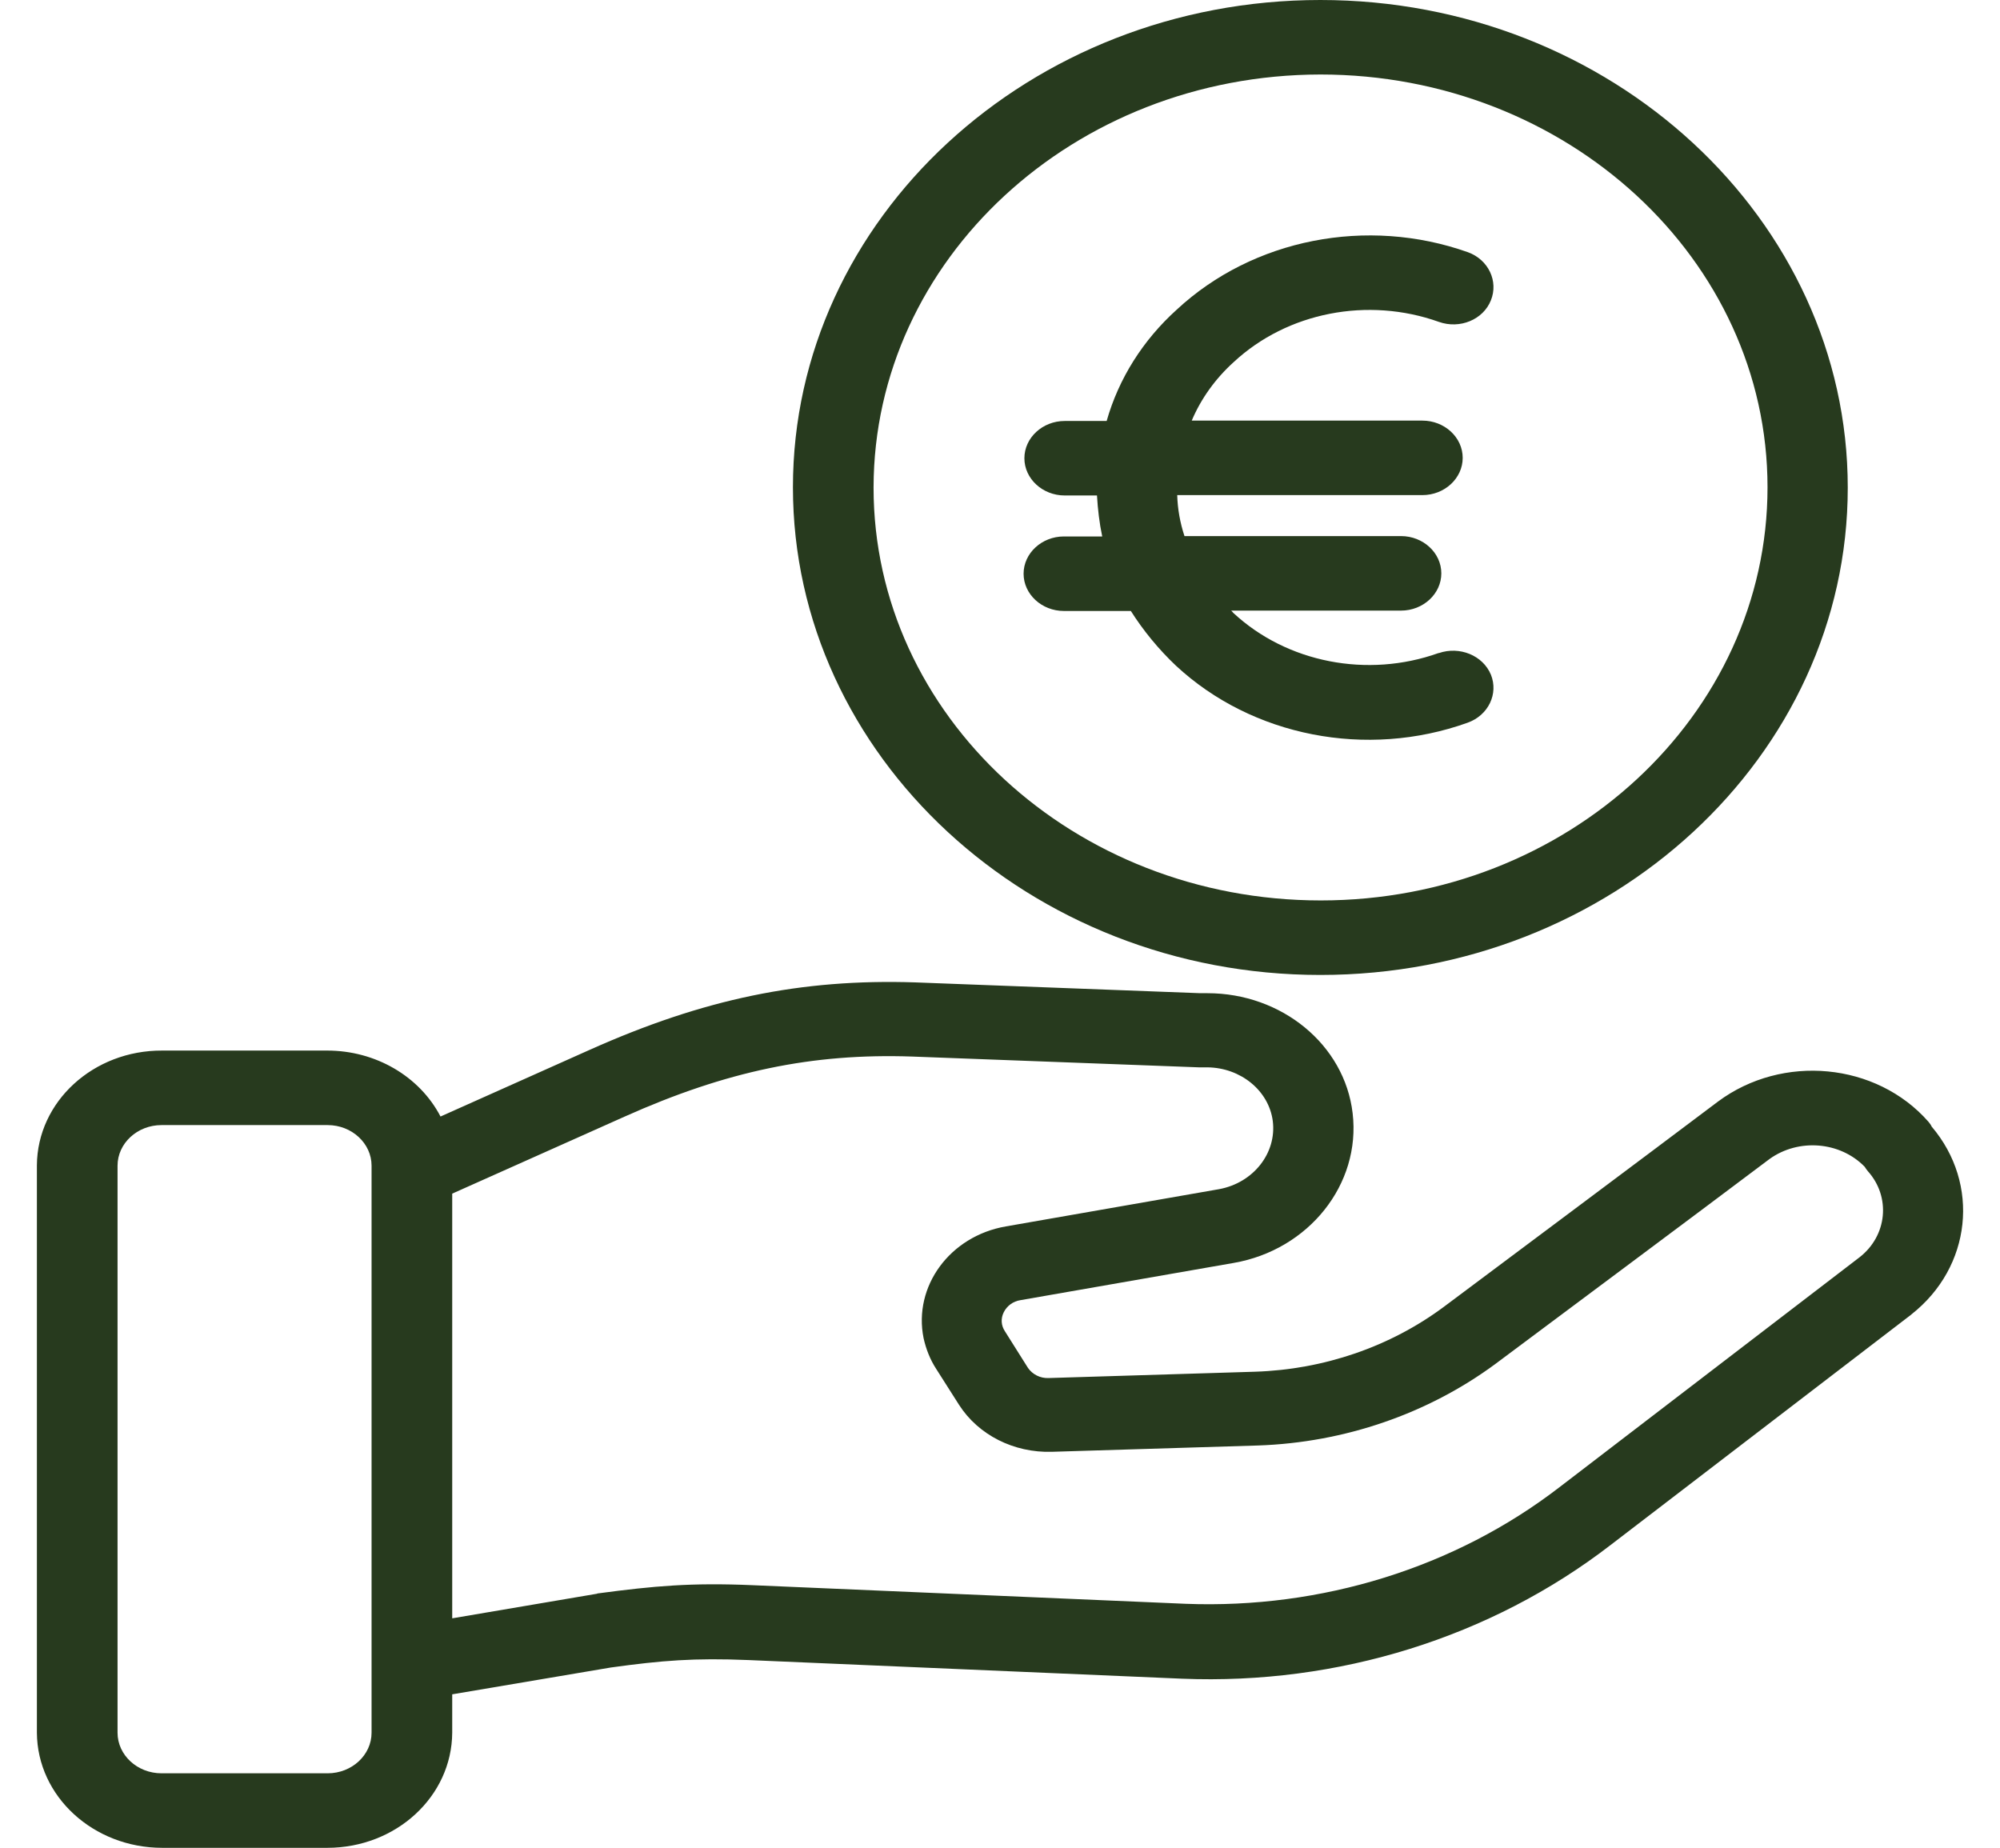
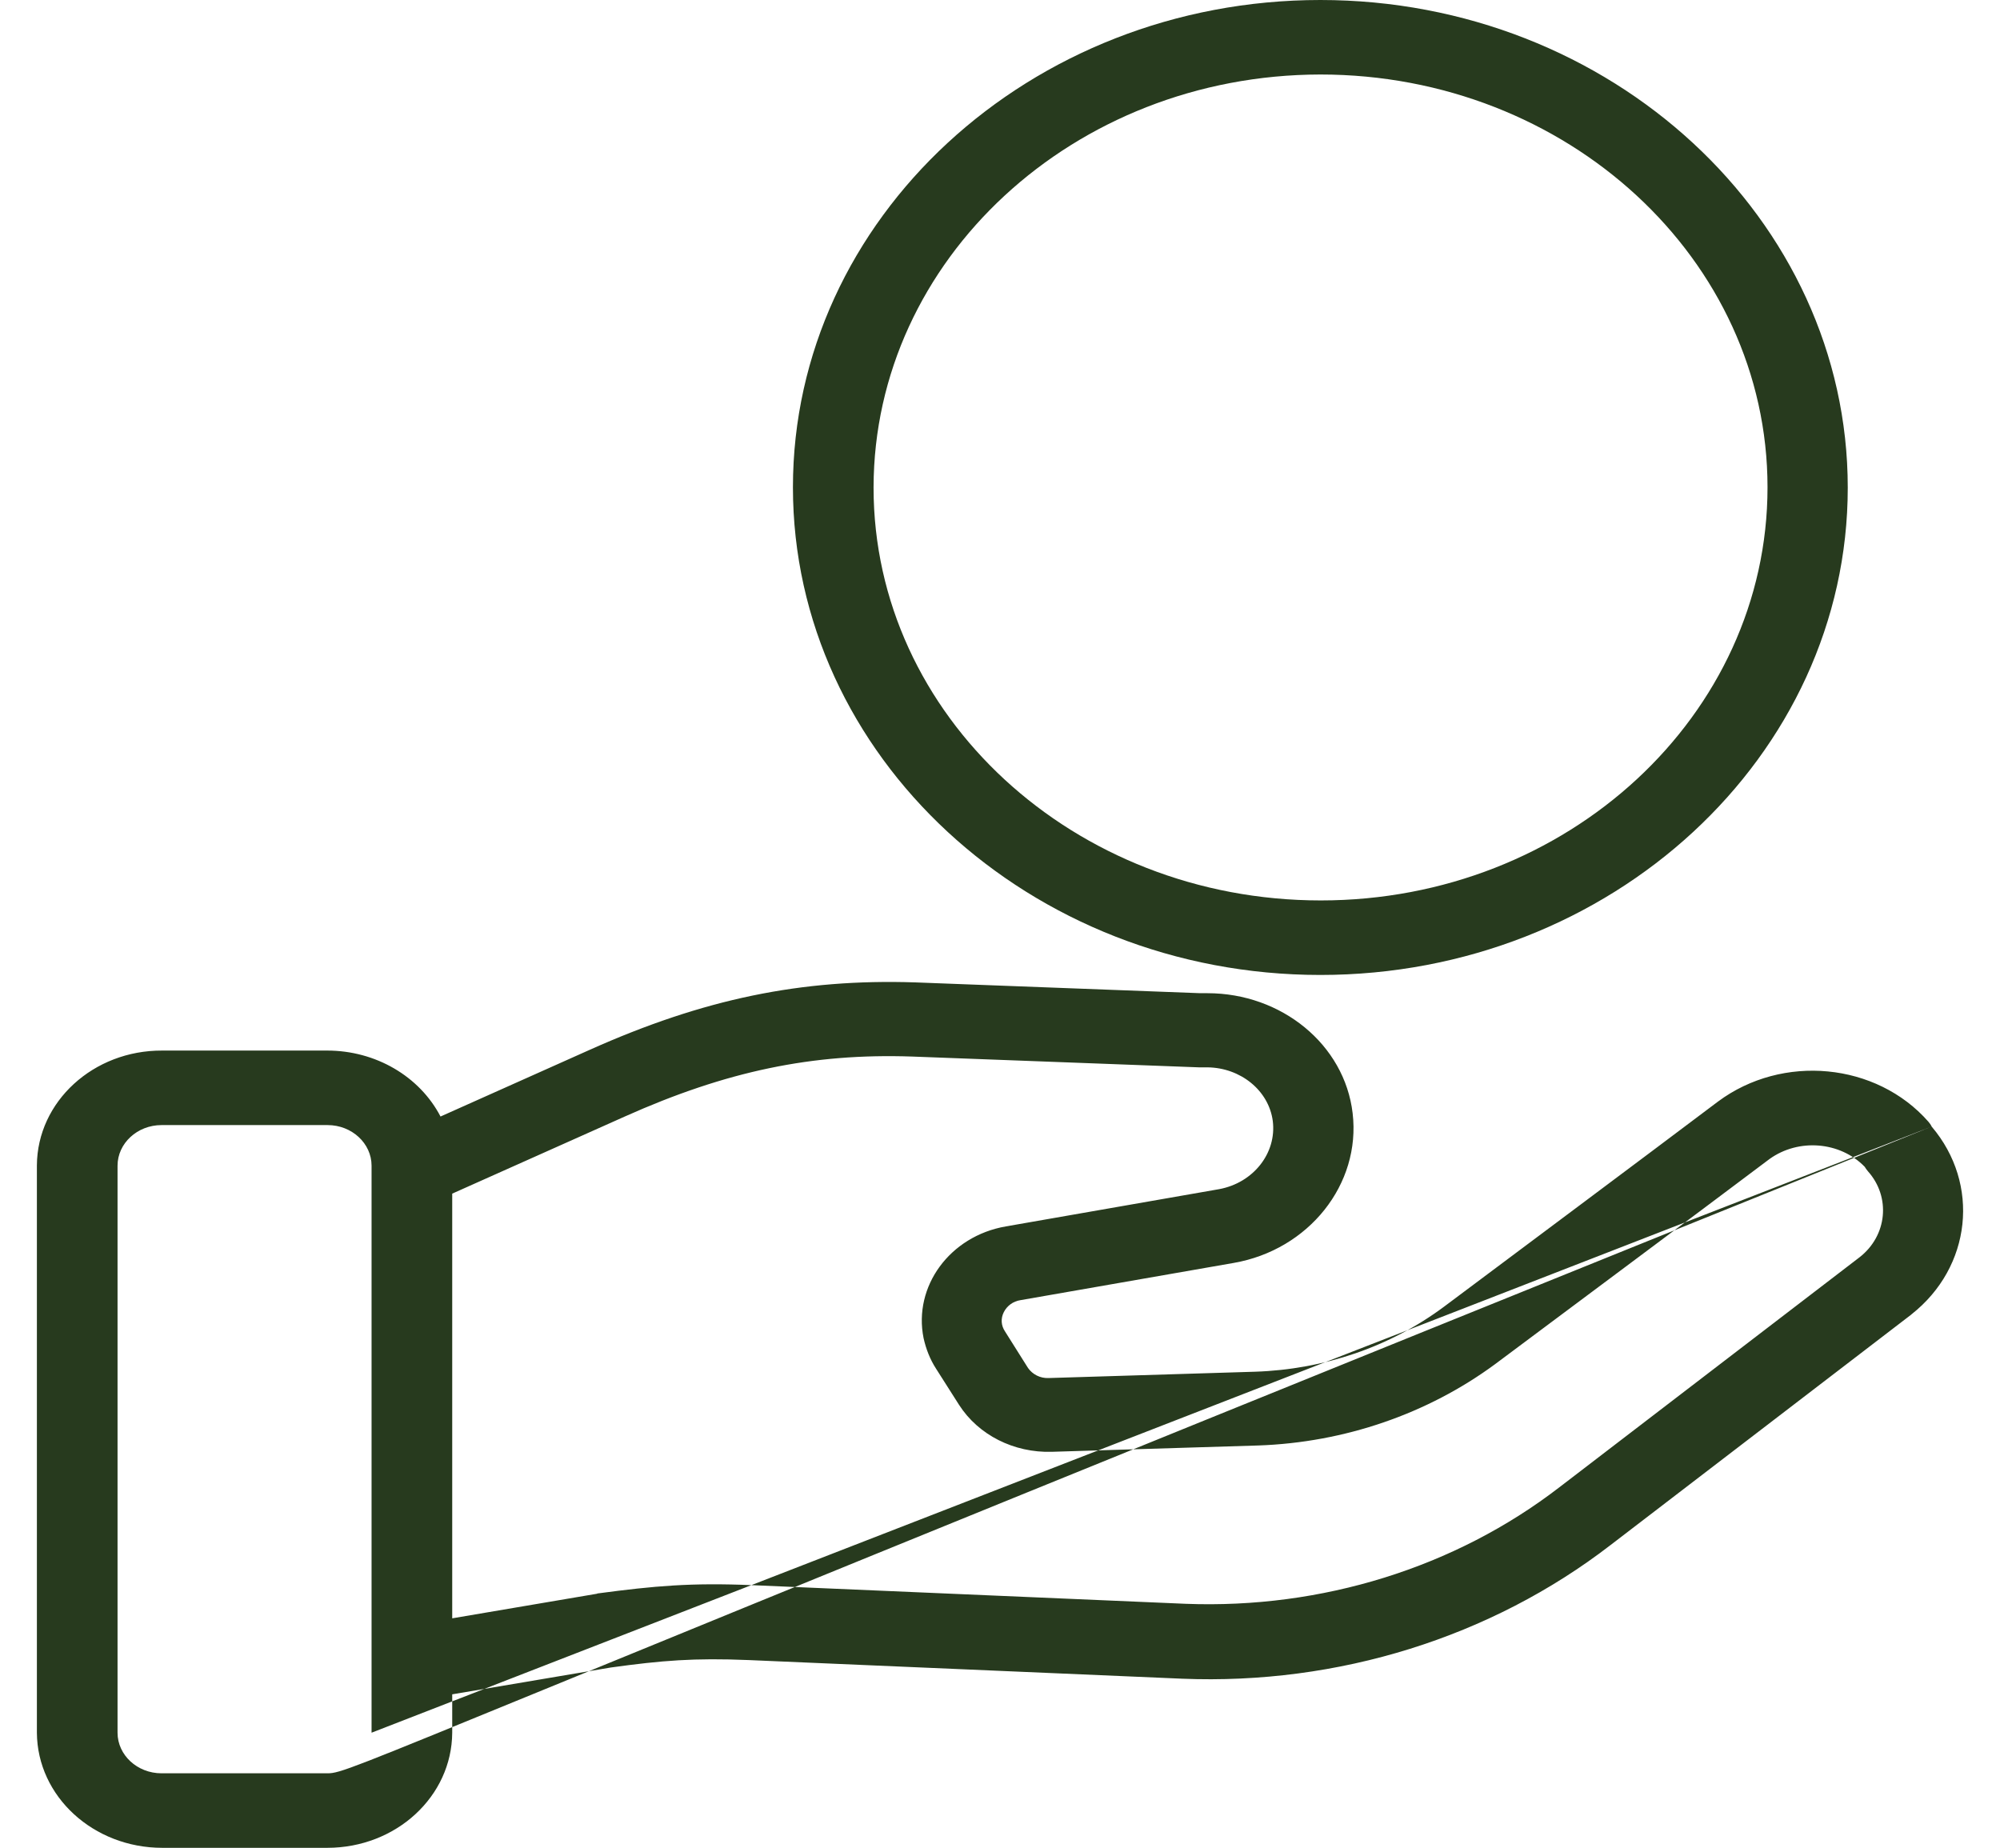
<svg xmlns="http://www.w3.org/2000/svg" width="92" height="85" viewBox="0 0 92 85" fill="none">
  <path d="M60.736 0C47.362 0 36.475 10.059 36.475 22.415C36.475 34.771 47.362 44.848 60.736 44.848C74.109 44.848 84.997 34.788 84.997 22.433C84.997 10.077 74.109 0 60.736 0ZM60.755 41.42C49.403 41.42 40.184 32.92 40.184 22.433C40.184 22.433 40.184 22.433 40.184 22.415C40.203 11.945 49.384 3.445 60.736 3.427C72.088 3.427 81.306 11.927 81.306 22.415C81.306 32.903 72.106 41.42 60.755 41.42Z" fill="#273A1E" />
-   <path d="M66.19 30.041C66.19 30.041 66.19 30.041 66.171 30.041C62.907 31.207 59.197 30.487 56.73 28.191C56.693 28.156 56.656 28.088 56.619 28.088H64.446C65.466 28.088 66.301 27.317 66.301 26.374C66.301 25.432 65.466 24.66 64.446 24.66H54.486C54.282 24.043 54.17 23.409 54.152 22.775H65.429C66.45 22.775 67.284 22.004 67.284 21.062C67.284 20.119 66.45 19.348 65.429 19.348H54.82C55.246 18.337 55.914 17.411 56.749 16.657C59.216 14.361 62.925 13.641 66.19 14.807C67.154 15.149 68.23 14.704 68.582 13.813C68.935 12.939 68.471 11.945 67.525 11.602C62.888 9.957 57.639 10.985 54.133 14.241C52.575 15.646 51.462 17.411 50.906 19.365H48.977C47.957 19.365 47.122 20.136 47.122 21.079C47.122 22.021 47.957 22.792 48.977 22.792H50.461C50.498 23.427 50.572 24.061 50.702 24.677H48.94C47.92 24.677 47.085 25.449 47.085 26.391C47.085 27.334 47.92 28.105 48.94 28.105H52.019C52.594 29.013 53.299 29.87 54.096 30.624C57.602 33.88 62.87 34.908 67.507 33.246C68.471 32.903 68.935 31.909 68.582 31.035C68.212 30.144 67.136 29.716 66.19 30.041Z" fill="#273A1E" />
-   <path d="M88.856 51.822C88.819 51.737 88.763 51.668 88.708 51.6C86.315 48.875 81.993 48.464 79.025 50.674C75.316 53.468 69.918 57.495 66.413 60.117C63.946 61.95 60.904 62.996 57.732 63.099L48.235 63.39C47.846 63.407 47.493 63.219 47.289 62.927L46.232 61.248C46.047 60.974 46.028 60.648 46.176 60.357C46.325 60.065 46.603 59.86 46.937 59.808L56.749 58.095C60.199 57.495 62.61 54.479 62.221 51.206C61.85 48.052 58.956 45.687 55.543 45.687C55.45 45.687 55.339 45.687 55.209 45.687L42.096 45.19C36.865 45.019 32.376 45.944 27.127 48.292L20.264 51.36C19.3 49.509 17.278 48.326 15.052 48.326H7.466C4.294 48.309 1.716 50.674 1.697 53.605V79.704C1.716 82.635 4.294 85 7.466 85H15.052C18.224 85 20.784 82.635 20.802 79.704V77.939L28.092 76.706C30.447 76.38 31.931 76.26 34.435 76.363L54.375 77.22C61.553 77.511 68.583 75.317 74.092 71.067L87.91 60.477L87.929 60.459C90.692 58.283 91.1 54.462 88.856 51.822ZM17.092 79.704C17.092 80.733 16.184 81.572 15.071 81.572H7.429C6.316 81.572 5.407 80.733 5.407 79.704V53.622C5.407 52.594 6.316 51.754 7.429 51.754H15.071C16.184 51.754 17.092 52.594 17.092 53.622V79.704ZM85.536 57.837L71.736 68.411C66.932 72.113 60.792 74.015 54.542 73.775L34.602 72.918C31.801 72.798 30.095 72.952 27.517 73.295C27.498 73.295 27.48 73.295 27.461 73.312L20.802 74.443V54.907L28.741 51.36C33.415 49.269 37.366 48.446 41.947 48.601L55.154 49.098C55.228 49.098 55.321 49.098 55.395 49.098C55.413 49.098 55.488 49.098 55.543 49.098C57.064 49.115 58.363 50.16 58.548 51.565C58.734 53.039 57.658 54.41 56.081 54.701L46.269 56.415C43.691 56.861 42.003 59.174 42.485 61.556C42.596 62.053 42.782 62.533 43.06 62.962L44.117 64.624C45.008 66.012 46.64 66.835 48.384 66.783L57.88 66.492C61.85 66.355 65.671 65.035 68.768 62.756C72.274 60.134 77.69 56.107 81.4 53.313C82.735 52.354 84.646 52.508 85.777 53.673C85.814 53.742 85.87 53.81 85.925 53.879C86.983 55.061 86.816 56.844 85.536 57.837Z" fill="#273A1E" />
+   <path d="M88.856 51.822C88.819 51.737 88.763 51.668 88.708 51.6C86.315 48.875 81.993 48.464 79.025 50.674C75.316 53.468 69.918 57.495 66.413 60.117C63.946 61.95 60.904 62.996 57.732 63.099L48.235 63.39C47.846 63.407 47.493 63.219 47.289 62.927L46.232 61.248C46.047 60.974 46.028 60.648 46.176 60.357C46.325 60.065 46.603 59.86 46.937 59.808L56.749 58.095C60.199 57.495 62.61 54.479 62.221 51.206C61.85 48.052 58.956 45.687 55.543 45.687C55.45 45.687 55.339 45.687 55.209 45.687L42.096 45.19C36.865 45.019 32.376 45.944 27.127 48.292L20.264 51.36C19.3 49.509 17.278 48.326 15.052 48.326H7.466C4.294 48.309 1.716 50.674 1.697 53.605V79.704C1.716 82.635 4.294 85 7.466 85H15.052C18.224 85 20.784 82.635 20.802 79.704V77.939L28.092 76.706C30.447 76.38 31.931 76.26 34.435 76.363L54.375 77.22C61.553 77.511 68.583 75.317 74.092 71.067L87.91 60.477L87.929 60.459C90.692 58.283 91.1 54.462 88.856 51.822ZC17.092 80.733 16.184 81.572 15.071 81.572H7.429C6.316 81.572 5.407 80.733 5.407 79.704V53.622C5.407 52.594 6.316 51.754 7.429 51.754H15.071C16.184 51.754 17.092 52.594 17.092 53.622V79.704ZM85.536 57.837L71.736 68.411C66.932 72.113 60.792 74.015 54.542 73.775L34.602 72.918C31.801 72.798 30.095 72.952 27.517 73.295C27.498 73.295 27.48 73.295 27.461 73.312L20.802 74.443V54.907L28.741 51.36C33.415 49.269 37.366 48.446 41.947 48.601L55.154 49.098C55.228 49.098 55.321 49.098 55.395 49.098C55.413 49.098 55.488 49.098 55.543 49.098C57.064 49.115 58.363 50.16 58.548 51.565C58.734 53.039 57.658 54.41 56.081 54.701L46.269 56.415C43.691 56.861 42.003 59.174 42.485 61.556C42.596 62.053 42.782 62.533 43.06 62.962L44.117 64.624C45.008 66.012 46.64 66.835 48.384 66.783L57.88 66.492C61.85 66.355 65.671 65.035 68.768 62.756C72.274 60.134 77.69 56.107 81.4 53.313C82.735 52.354 84.646 52.508 85.777 53.673C85.814 53.742 85.87 53.81 85.925 53.879C86.983 55.061 86.816 56.844 85.536 57.837Z" fill="#273A1E" />
</svg>